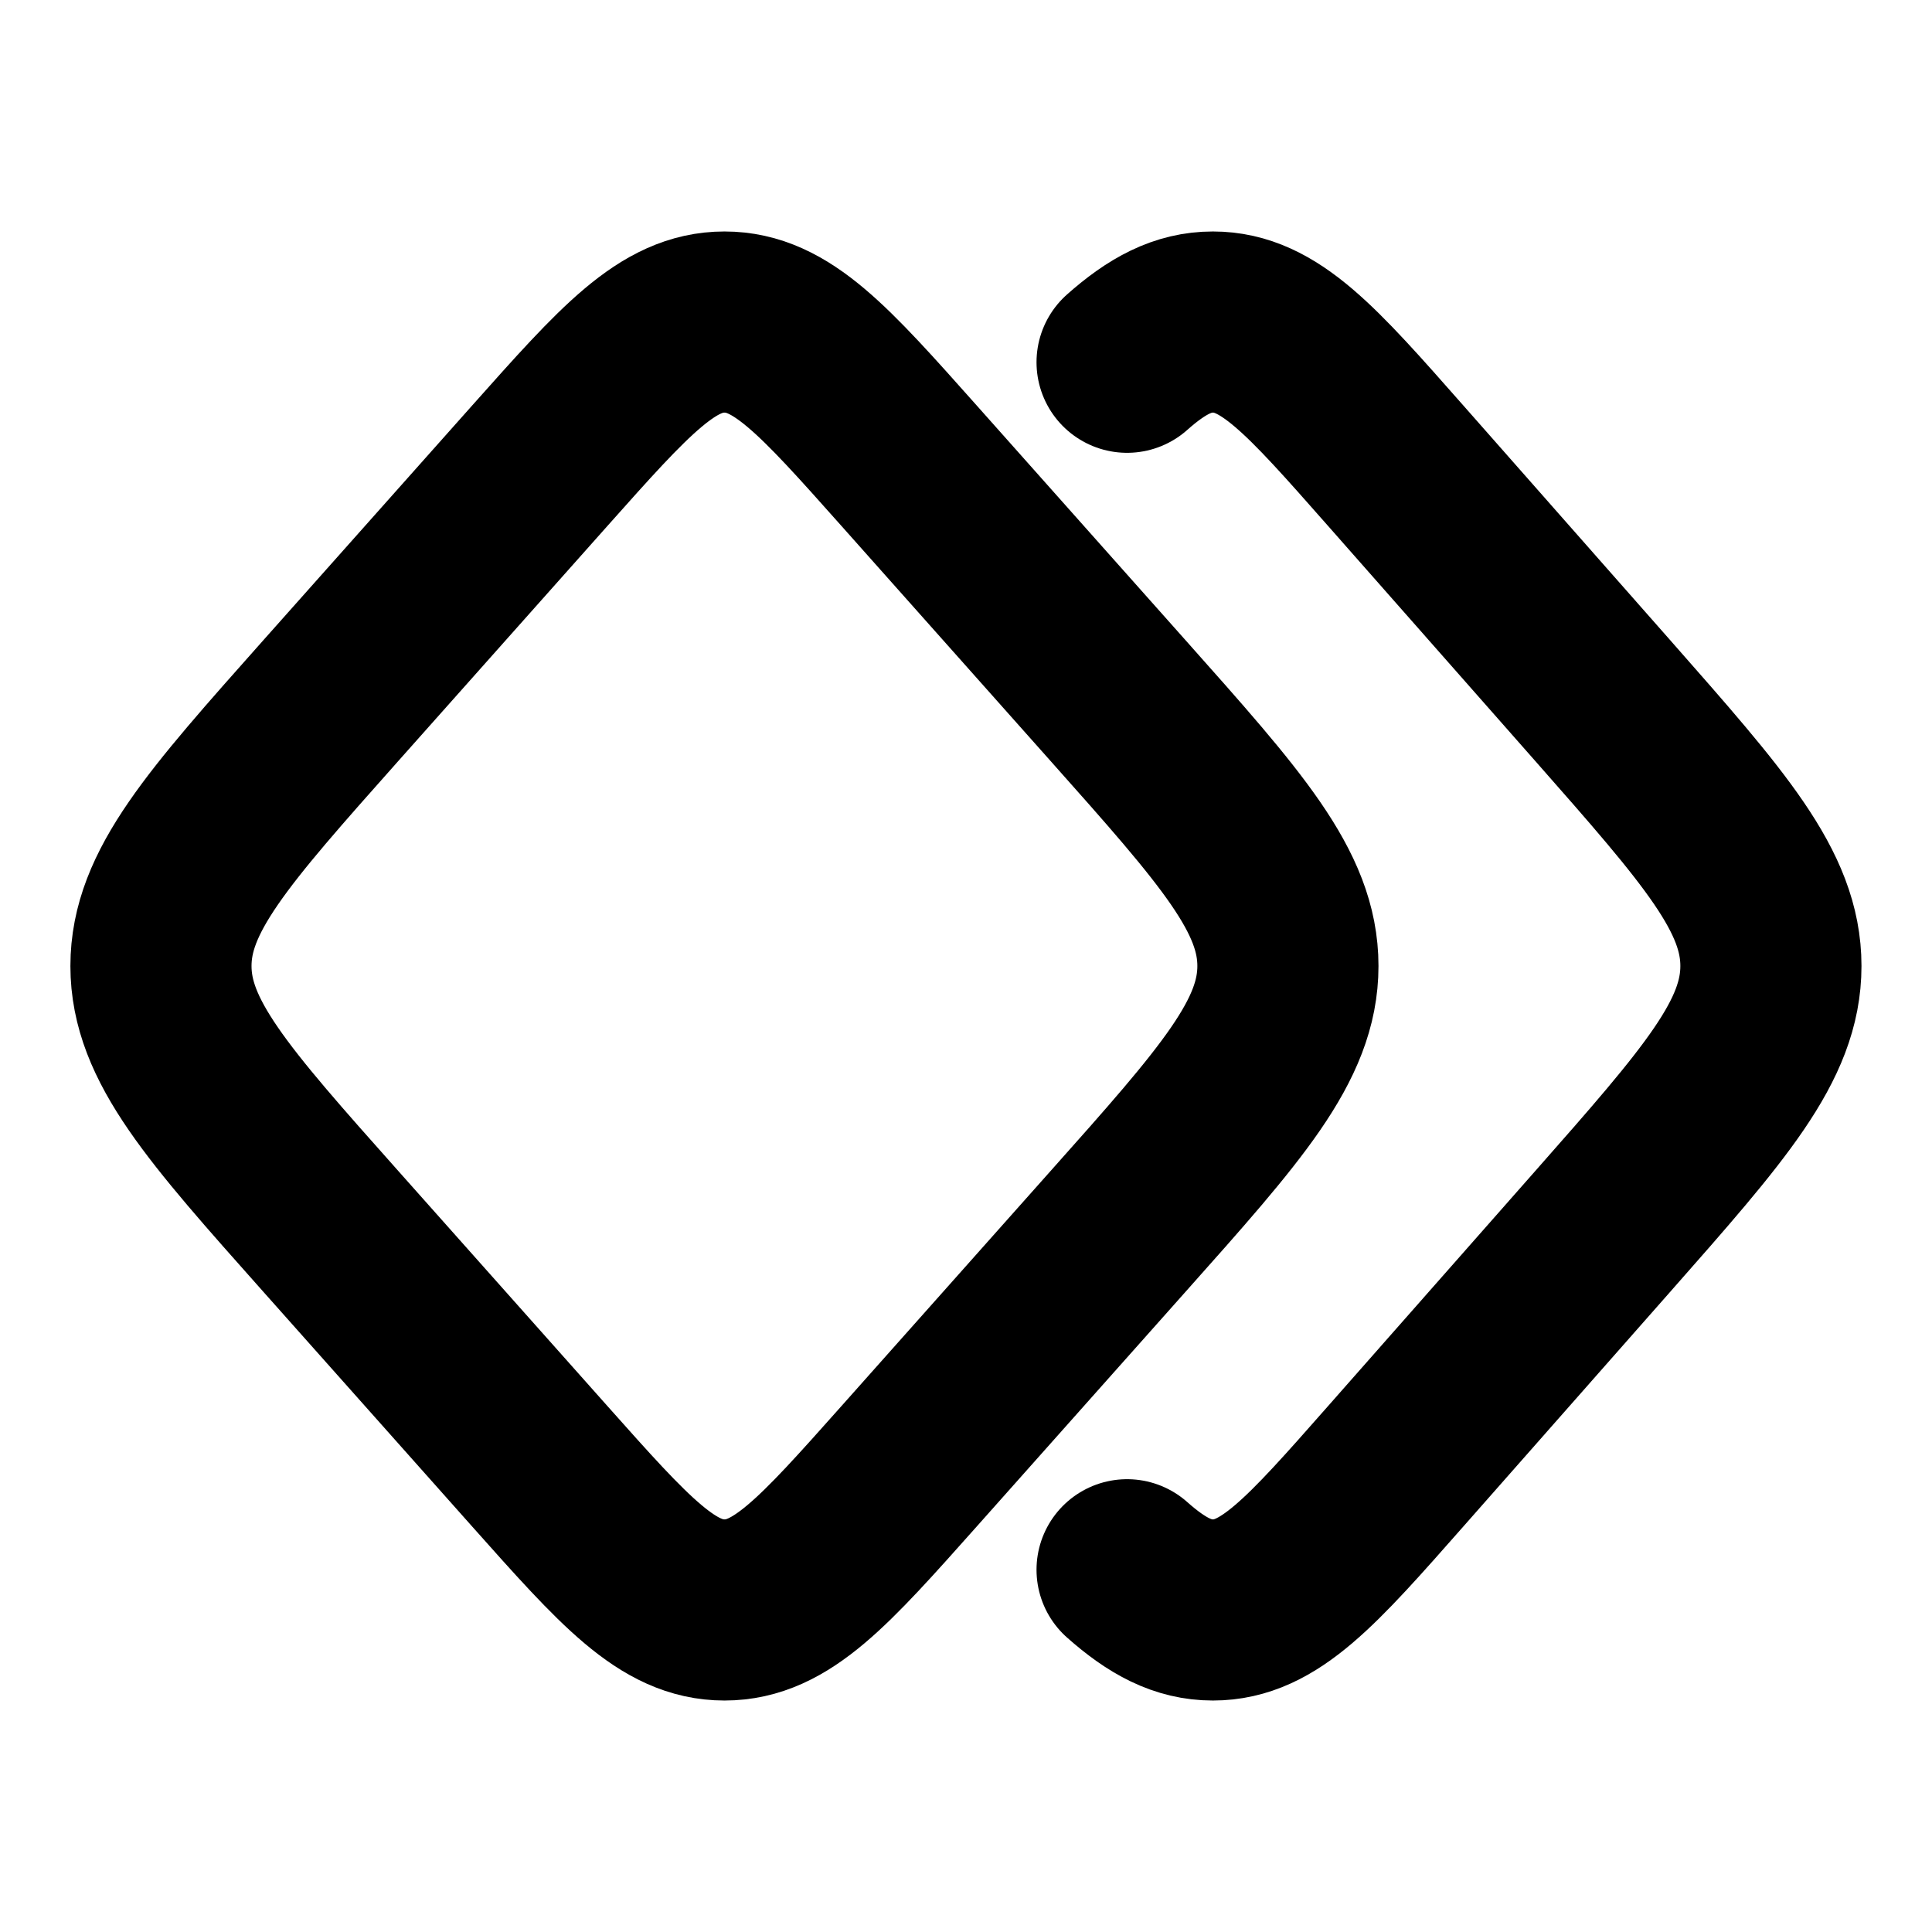
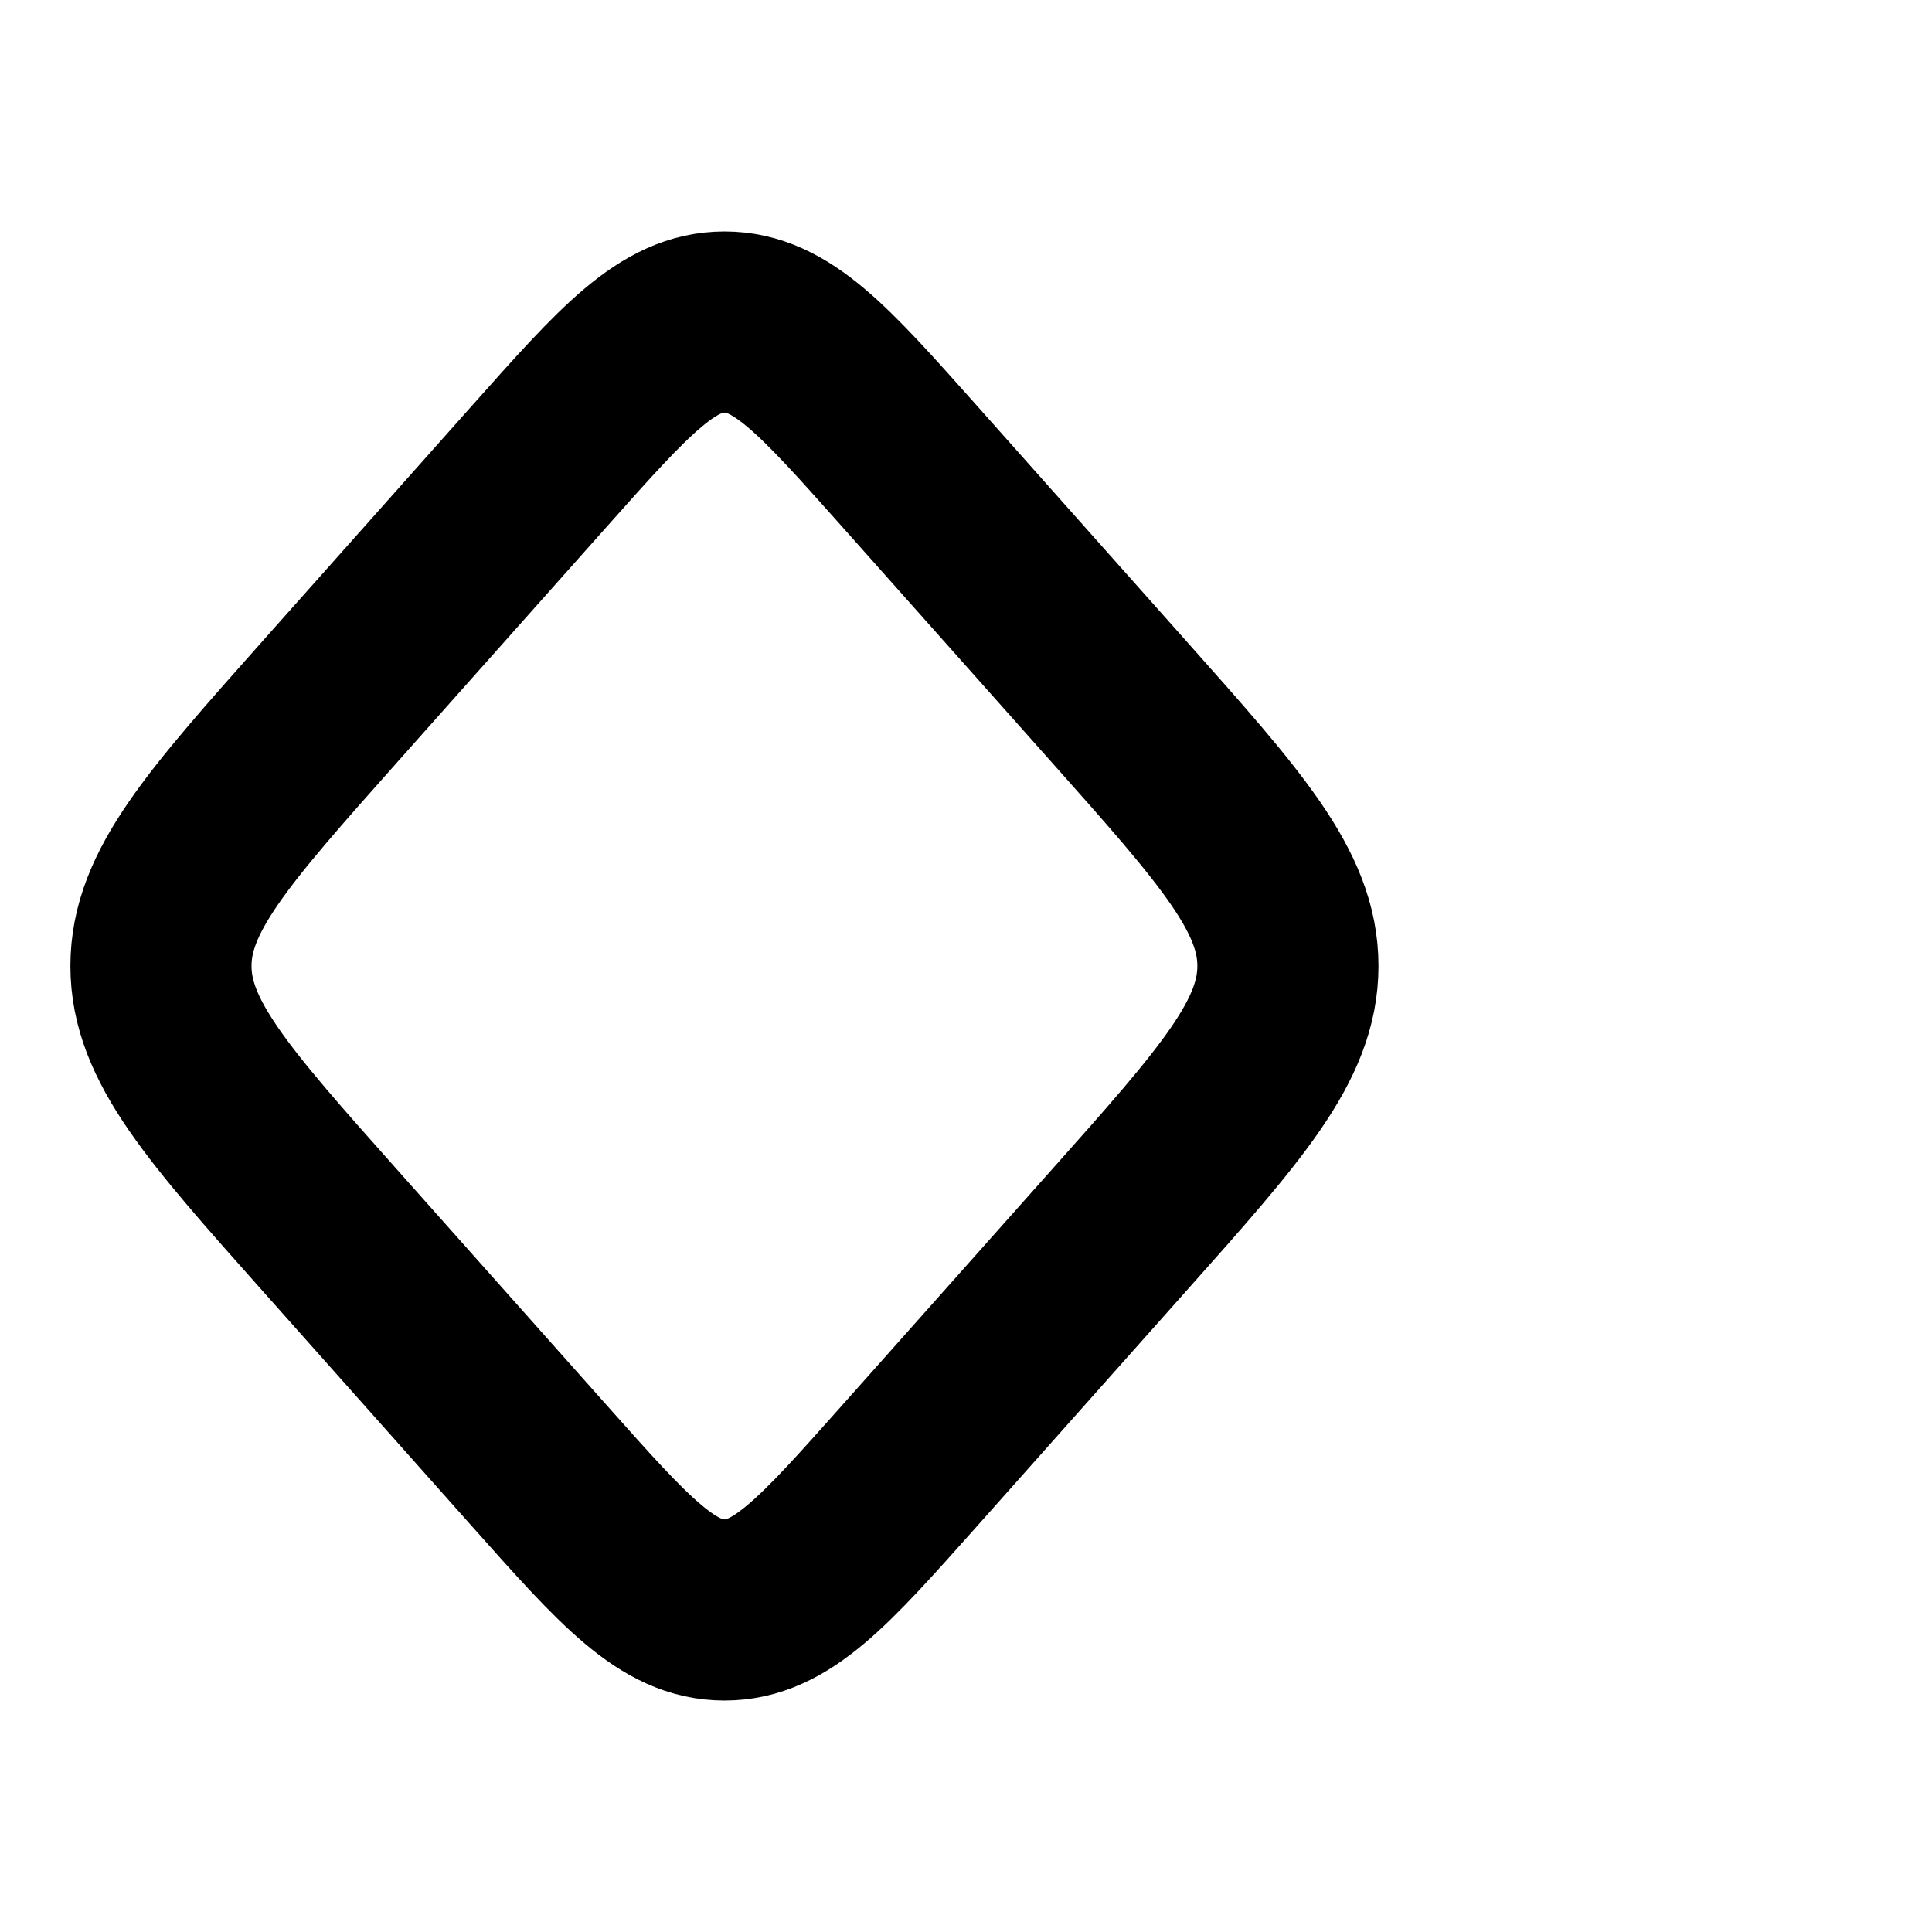
<svg xmlns="http://www.w3.org/2000/svg" viewBox="0 0 16 16" fill="none">
-   <path d="M9.334 3C9.584 2.778 9.798 2.667 10.045 2.667C10.51 2.667 10.859 3.063 11.557 3.855L13.274 5.803C14.202 6.857 14.666 7.383 14.666 8C14.666 8.617 14.202 9.144 13.274 10.197L11.557 12.145C10.859 12.937 10.51 13.333 10.045 13.333C9.798 13.333 9.584 13.222 9.334 13" stroke="currentColor" stroke-width="1.5" stroke-linecap="round" />
  <path d="M4.472 3.855C5.177 3.063 5.53 2.667 6 2.667C6.47 2.667 6.822 3.063 7.527 3.855L9.26 5.803C10.198 6.857 10.666 7.383 10.666 8C10.666 8.617 10.198 9.144 9.26 10.197L7.527 12.145C6.822 12.937 6.47 13.333 6 13.333C5.53 13.333 5.177 12.937 4.472 12.145L2.739 10.197C1.802 9.144 1.333 8.617 1.333 8C1.333 7.383 1.802 6.857 2.739 5.803L4.472 3.855Z" stroke="currentColor" stroke-width="1.5" />
</svg>